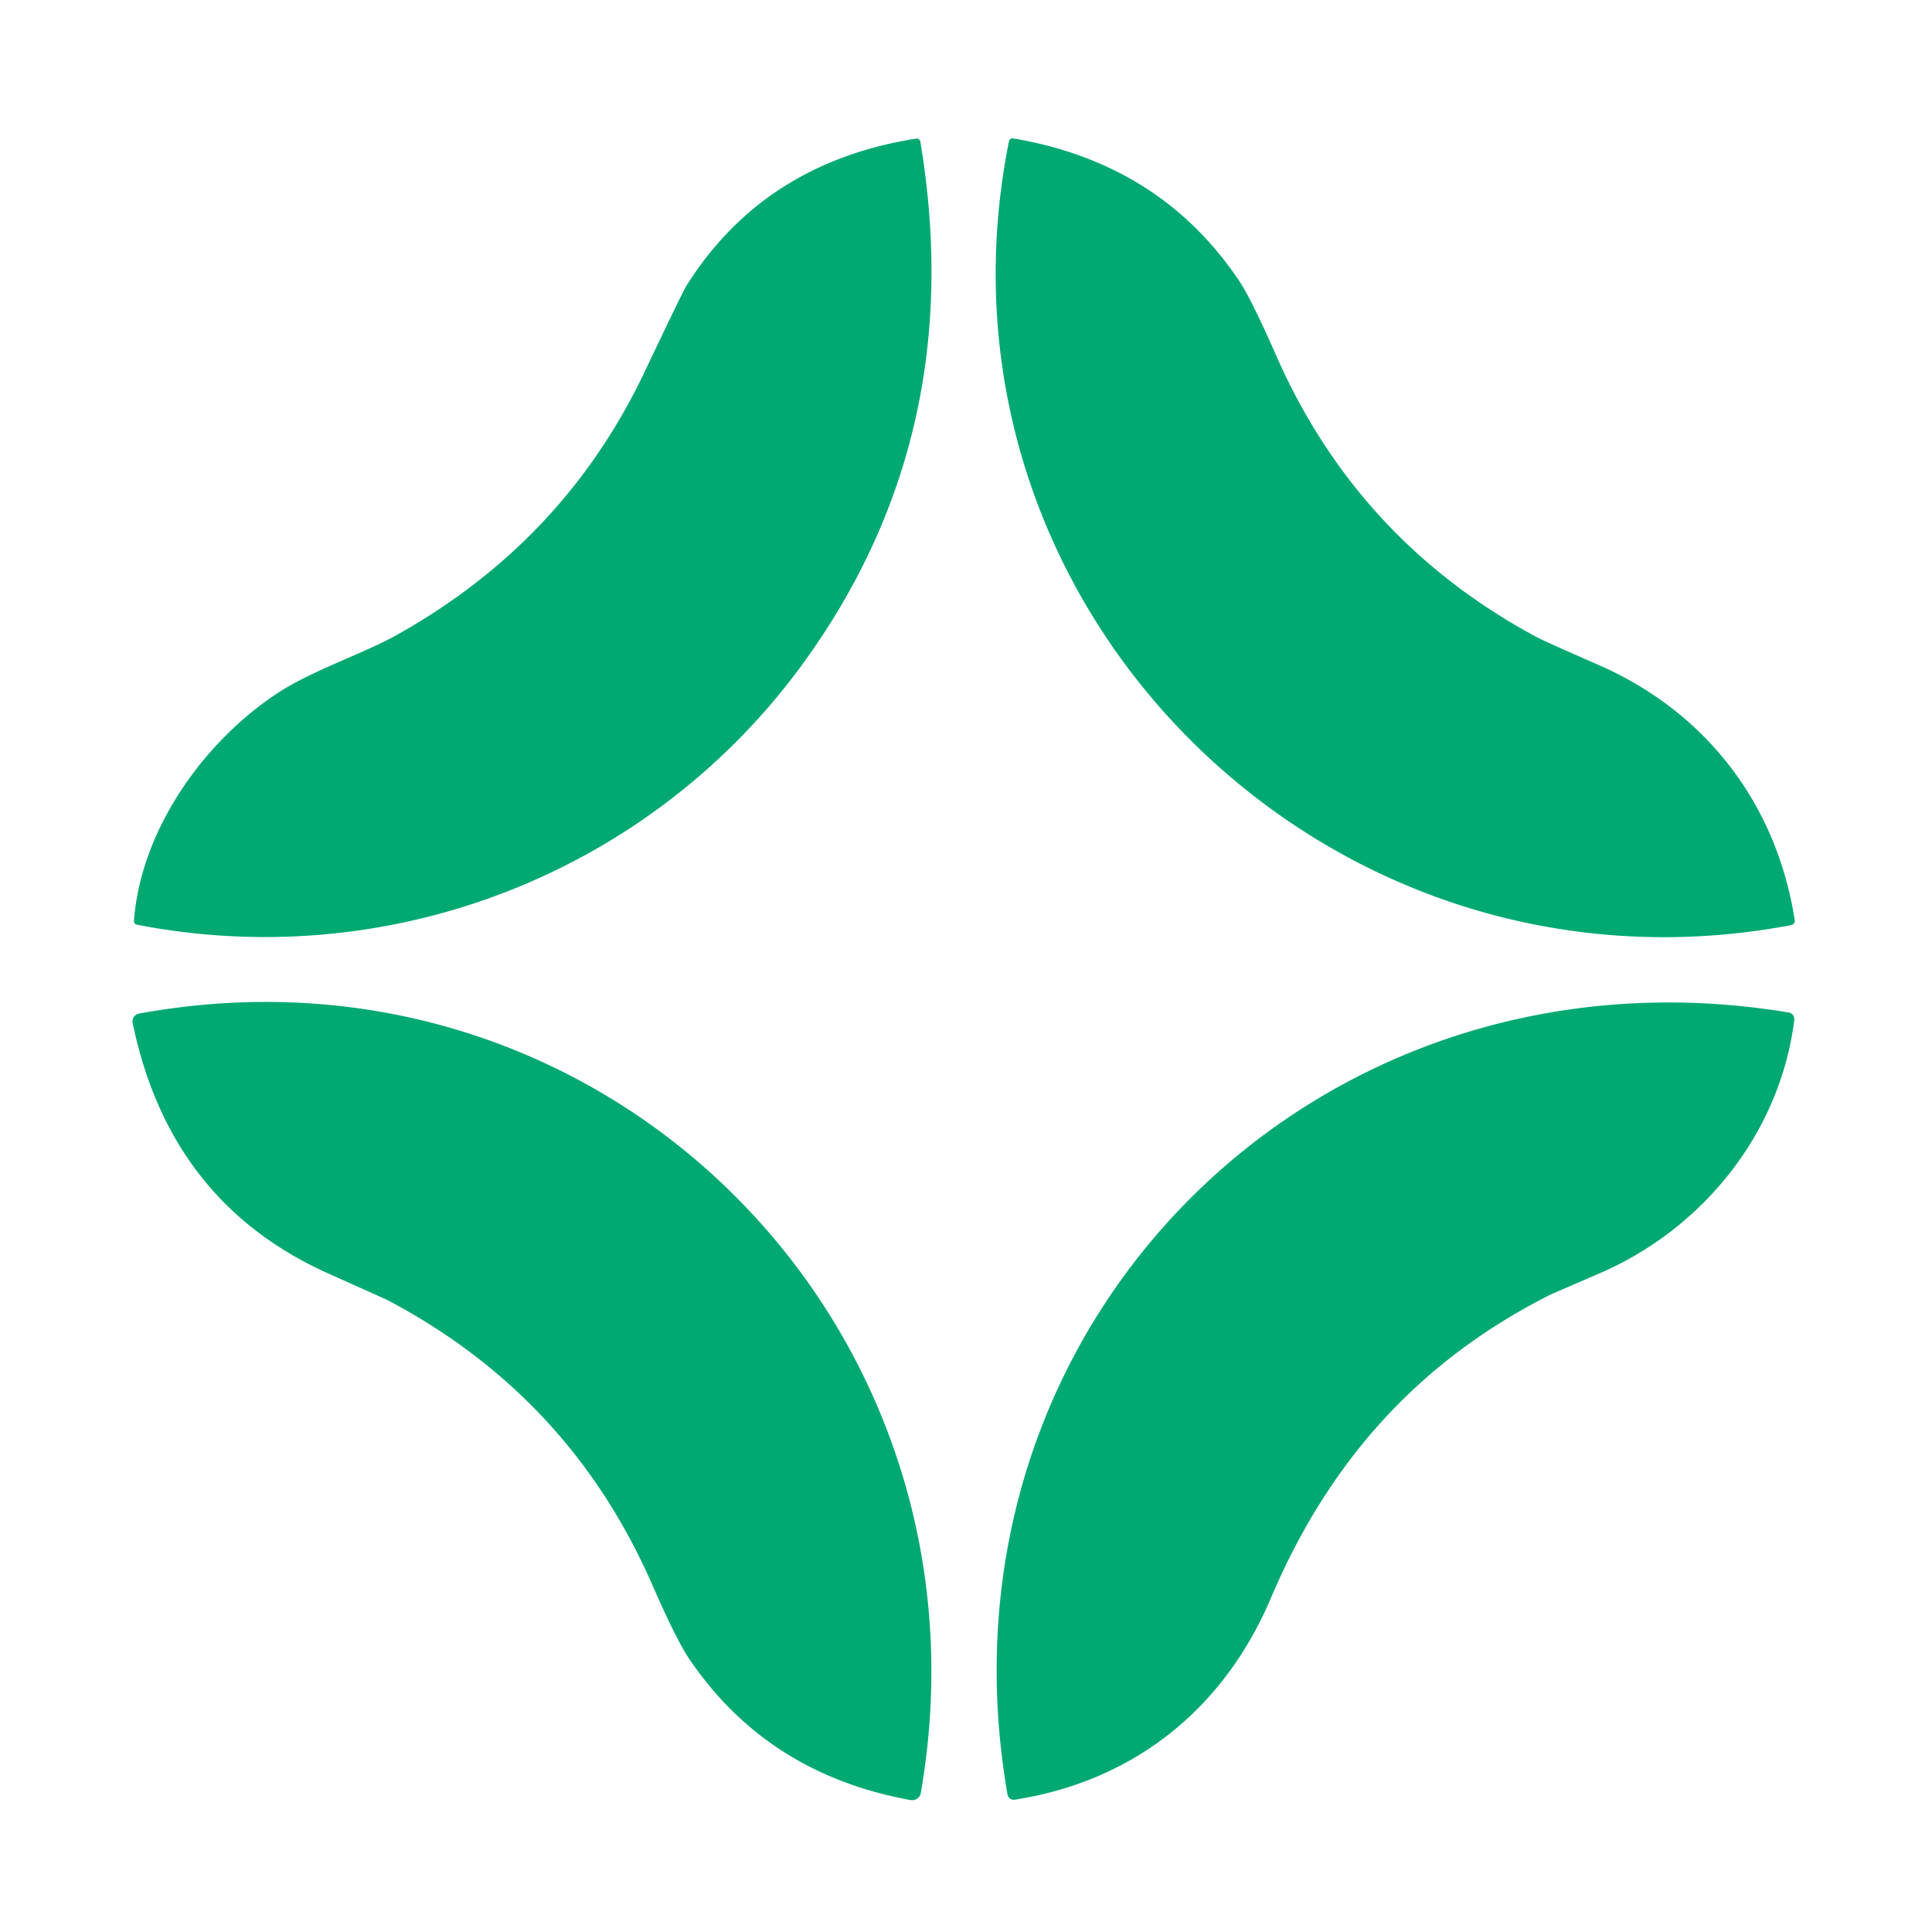
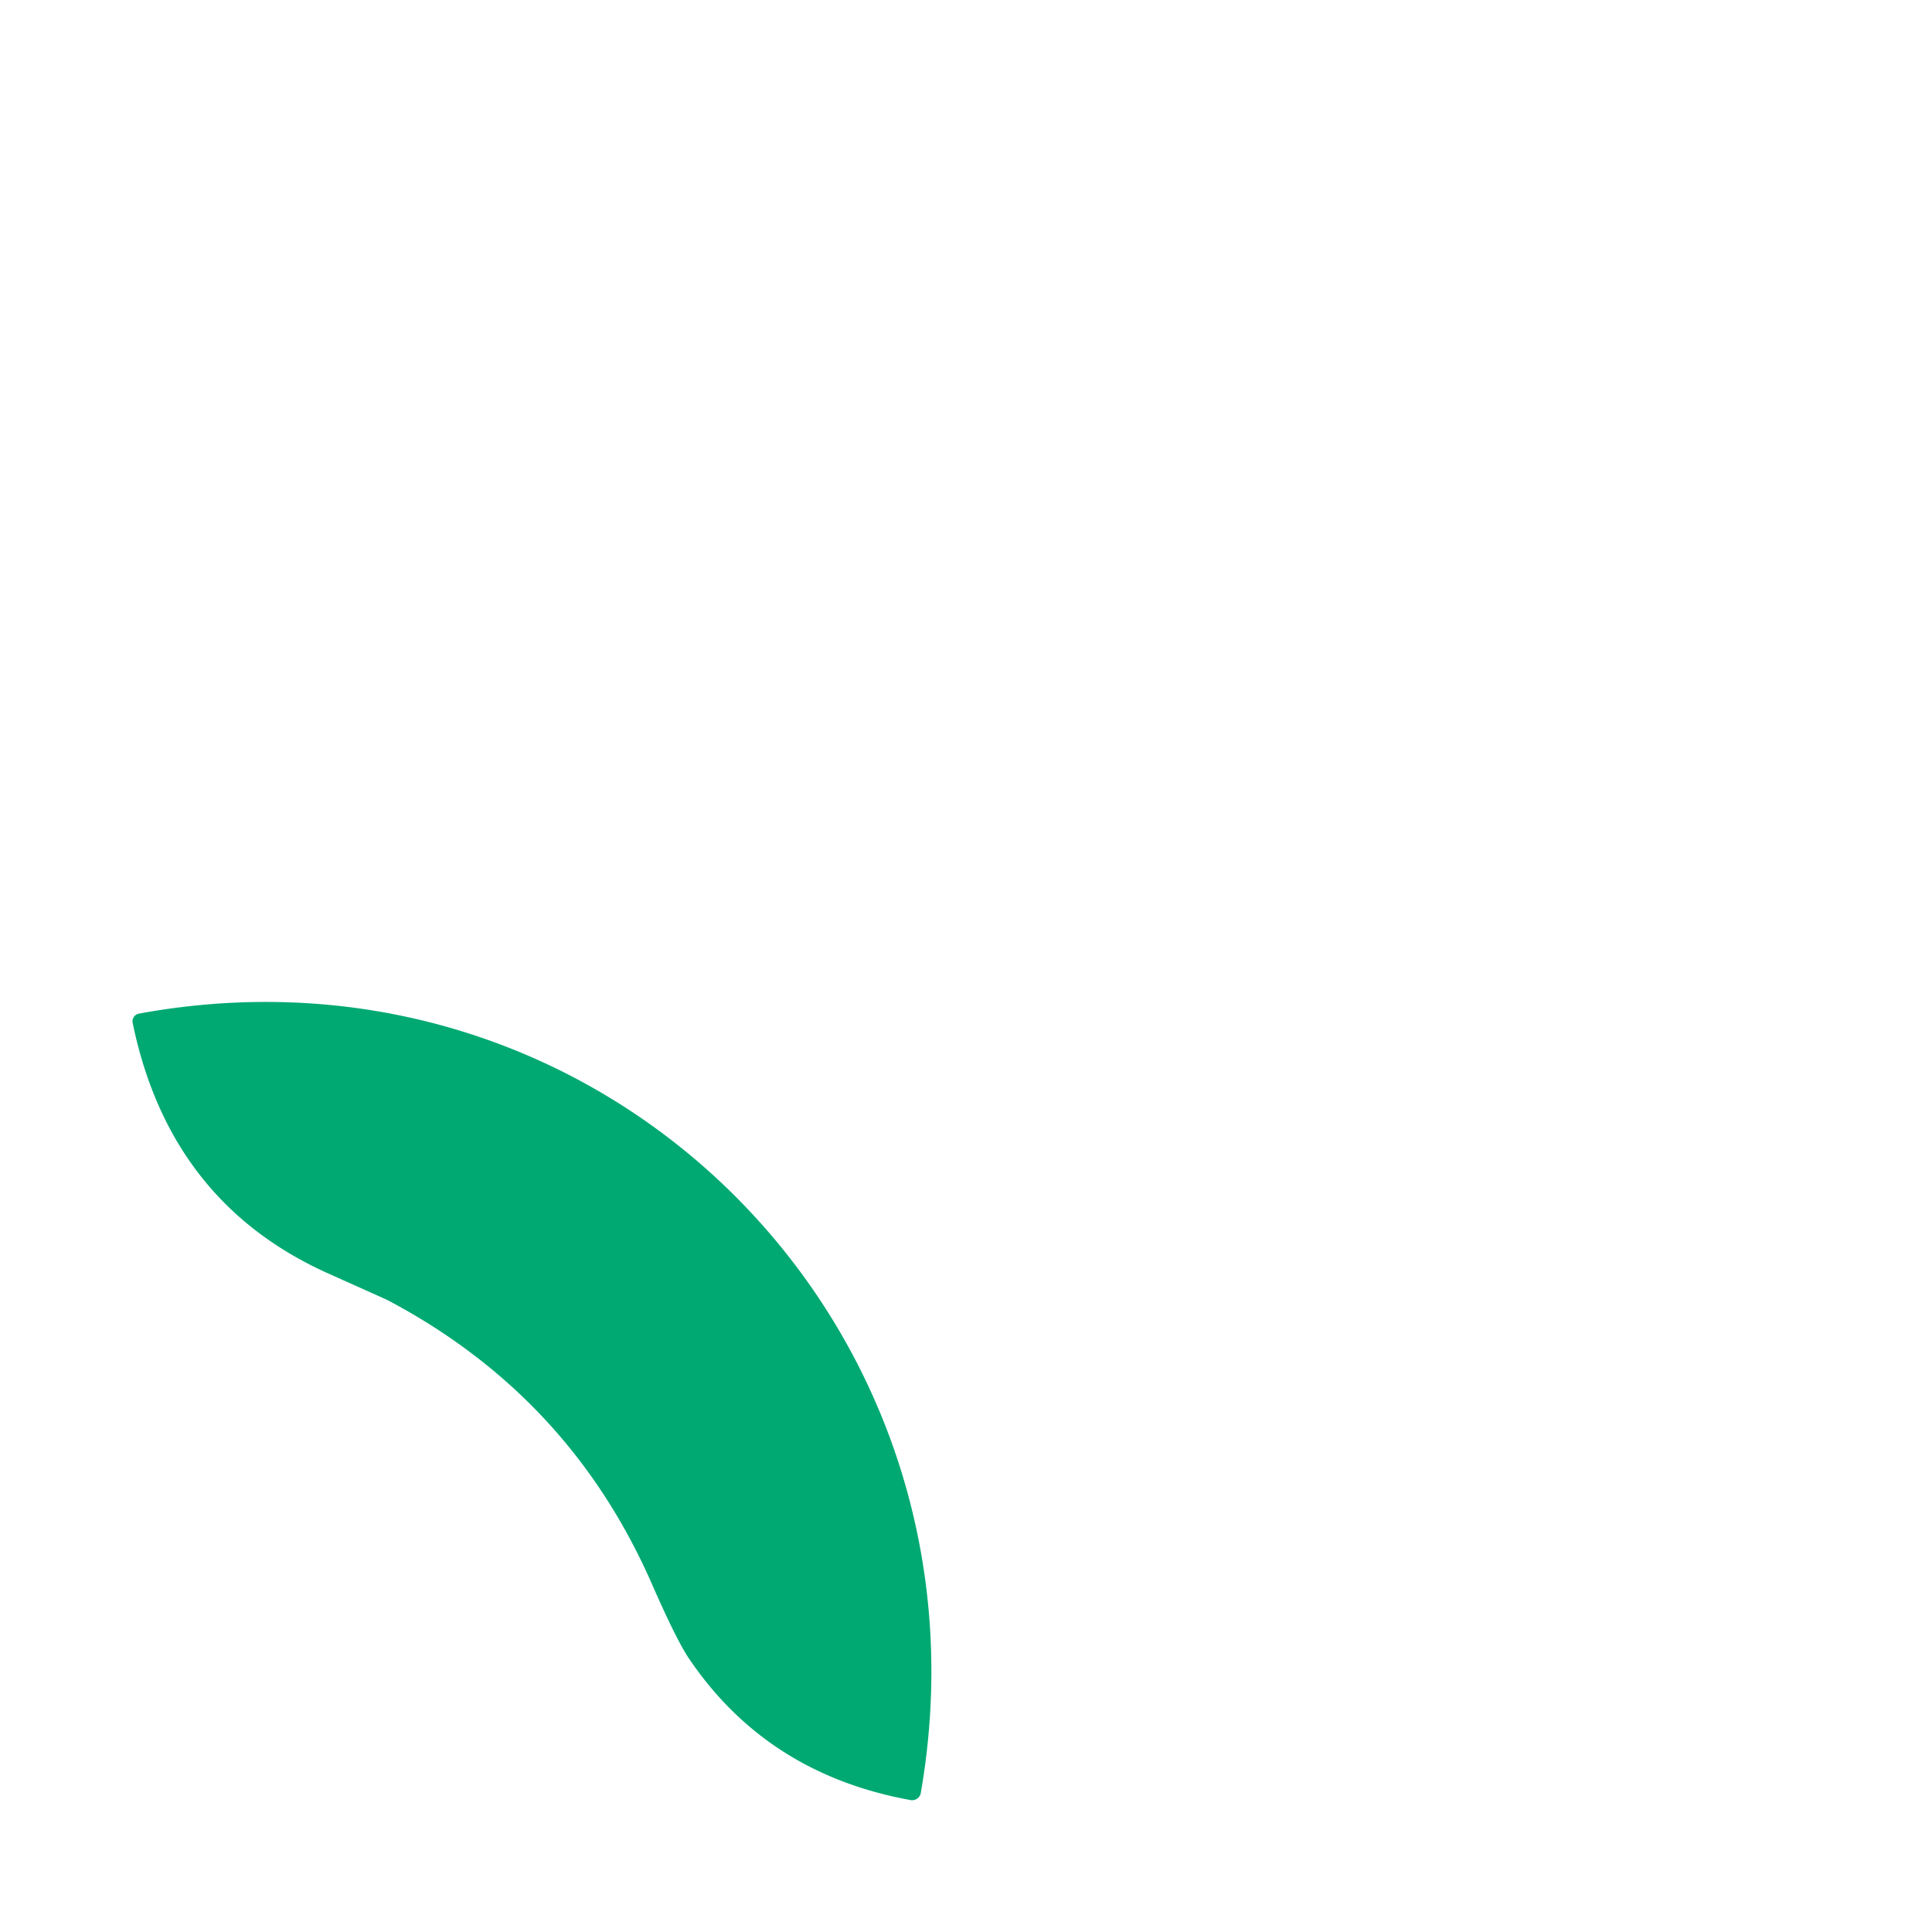
<svg xmlns="http://www.w3.org/2000/svg" version="1.1" viewBox="0.00 0.00 256.00 256.00">
-   <path fill="#00a972" d="   M 90.96 37.86   Q 101.20 21.57 121.38 18.37   A 0.50 0.49 -9.4 0 1 121.95 18.77   Q 128.36 57.10 106.95 87.16   C 86.93 115.28 52.28 129.14 18.21 122.54   Q 17.71 122.45 17.75 121.94   C 18.72 109.72 27.21 98.02 37.06 91.66   C 41.49 88.81 48.26 86.54 52.46 84.20   Q 74.72 71.80 85.41 49.28   Q 90.43 38.71 90.96 37.86   Z" />
-   <path fill="#00a972" d="   M 211.78 88.09   C 226.08 94.34 235.43 106.58 237.81 121.93   A 0.57 0.57 0.0 0 1 237.35 122.58   C 175.95 134.24 121.38 80.50 133.68 18.78   Q 133.78 18.26 134.31 18.35   Q 153.74 21.65 164.18 37.19   Q 165.79 39.58 169.11 47.13   Q 179.89 71.62 203.50 84.36   Q 204.63 84.97 211.78 88.09   Z" />
  <path fill="#00a972" d="   M 43.49 168.74   Q 22.48 159.31 17.58 135.55   A 1.04 1.04 0.0 0 1 18.41 134.31   C 80.25 122.95 132.75 175.79 122.01 237.58   A 1.17 1.16 9.9 0 1 120.66 238.52   Q 101.63 235.07 91.29 219.76   Q 89.64 217.32 86.40 209.93   Q 75.47 184.96 51.25 172.22   Q 51.23 172.21 43.49 168.74   Z" />
-   <path fill="#00a972" d="   M 237.75 135.16   C 235.86 150.22 225.55 162.84 212.03 168.69   Q 205.57 171.48 205.54 171.50   C 188.02 180.28 176.05 193.73 168.41 211.73   C 162.14 226.50 150.22 236.01 134.45 238.47   A 0.84 0.84 0.0 0 1 133.50 237.78   C 122.66 175.40 174.68 123.82 237.00 134.16   A 0.90 0.90 0.0 0 1 237.75 135.16   Z" />
</svg>